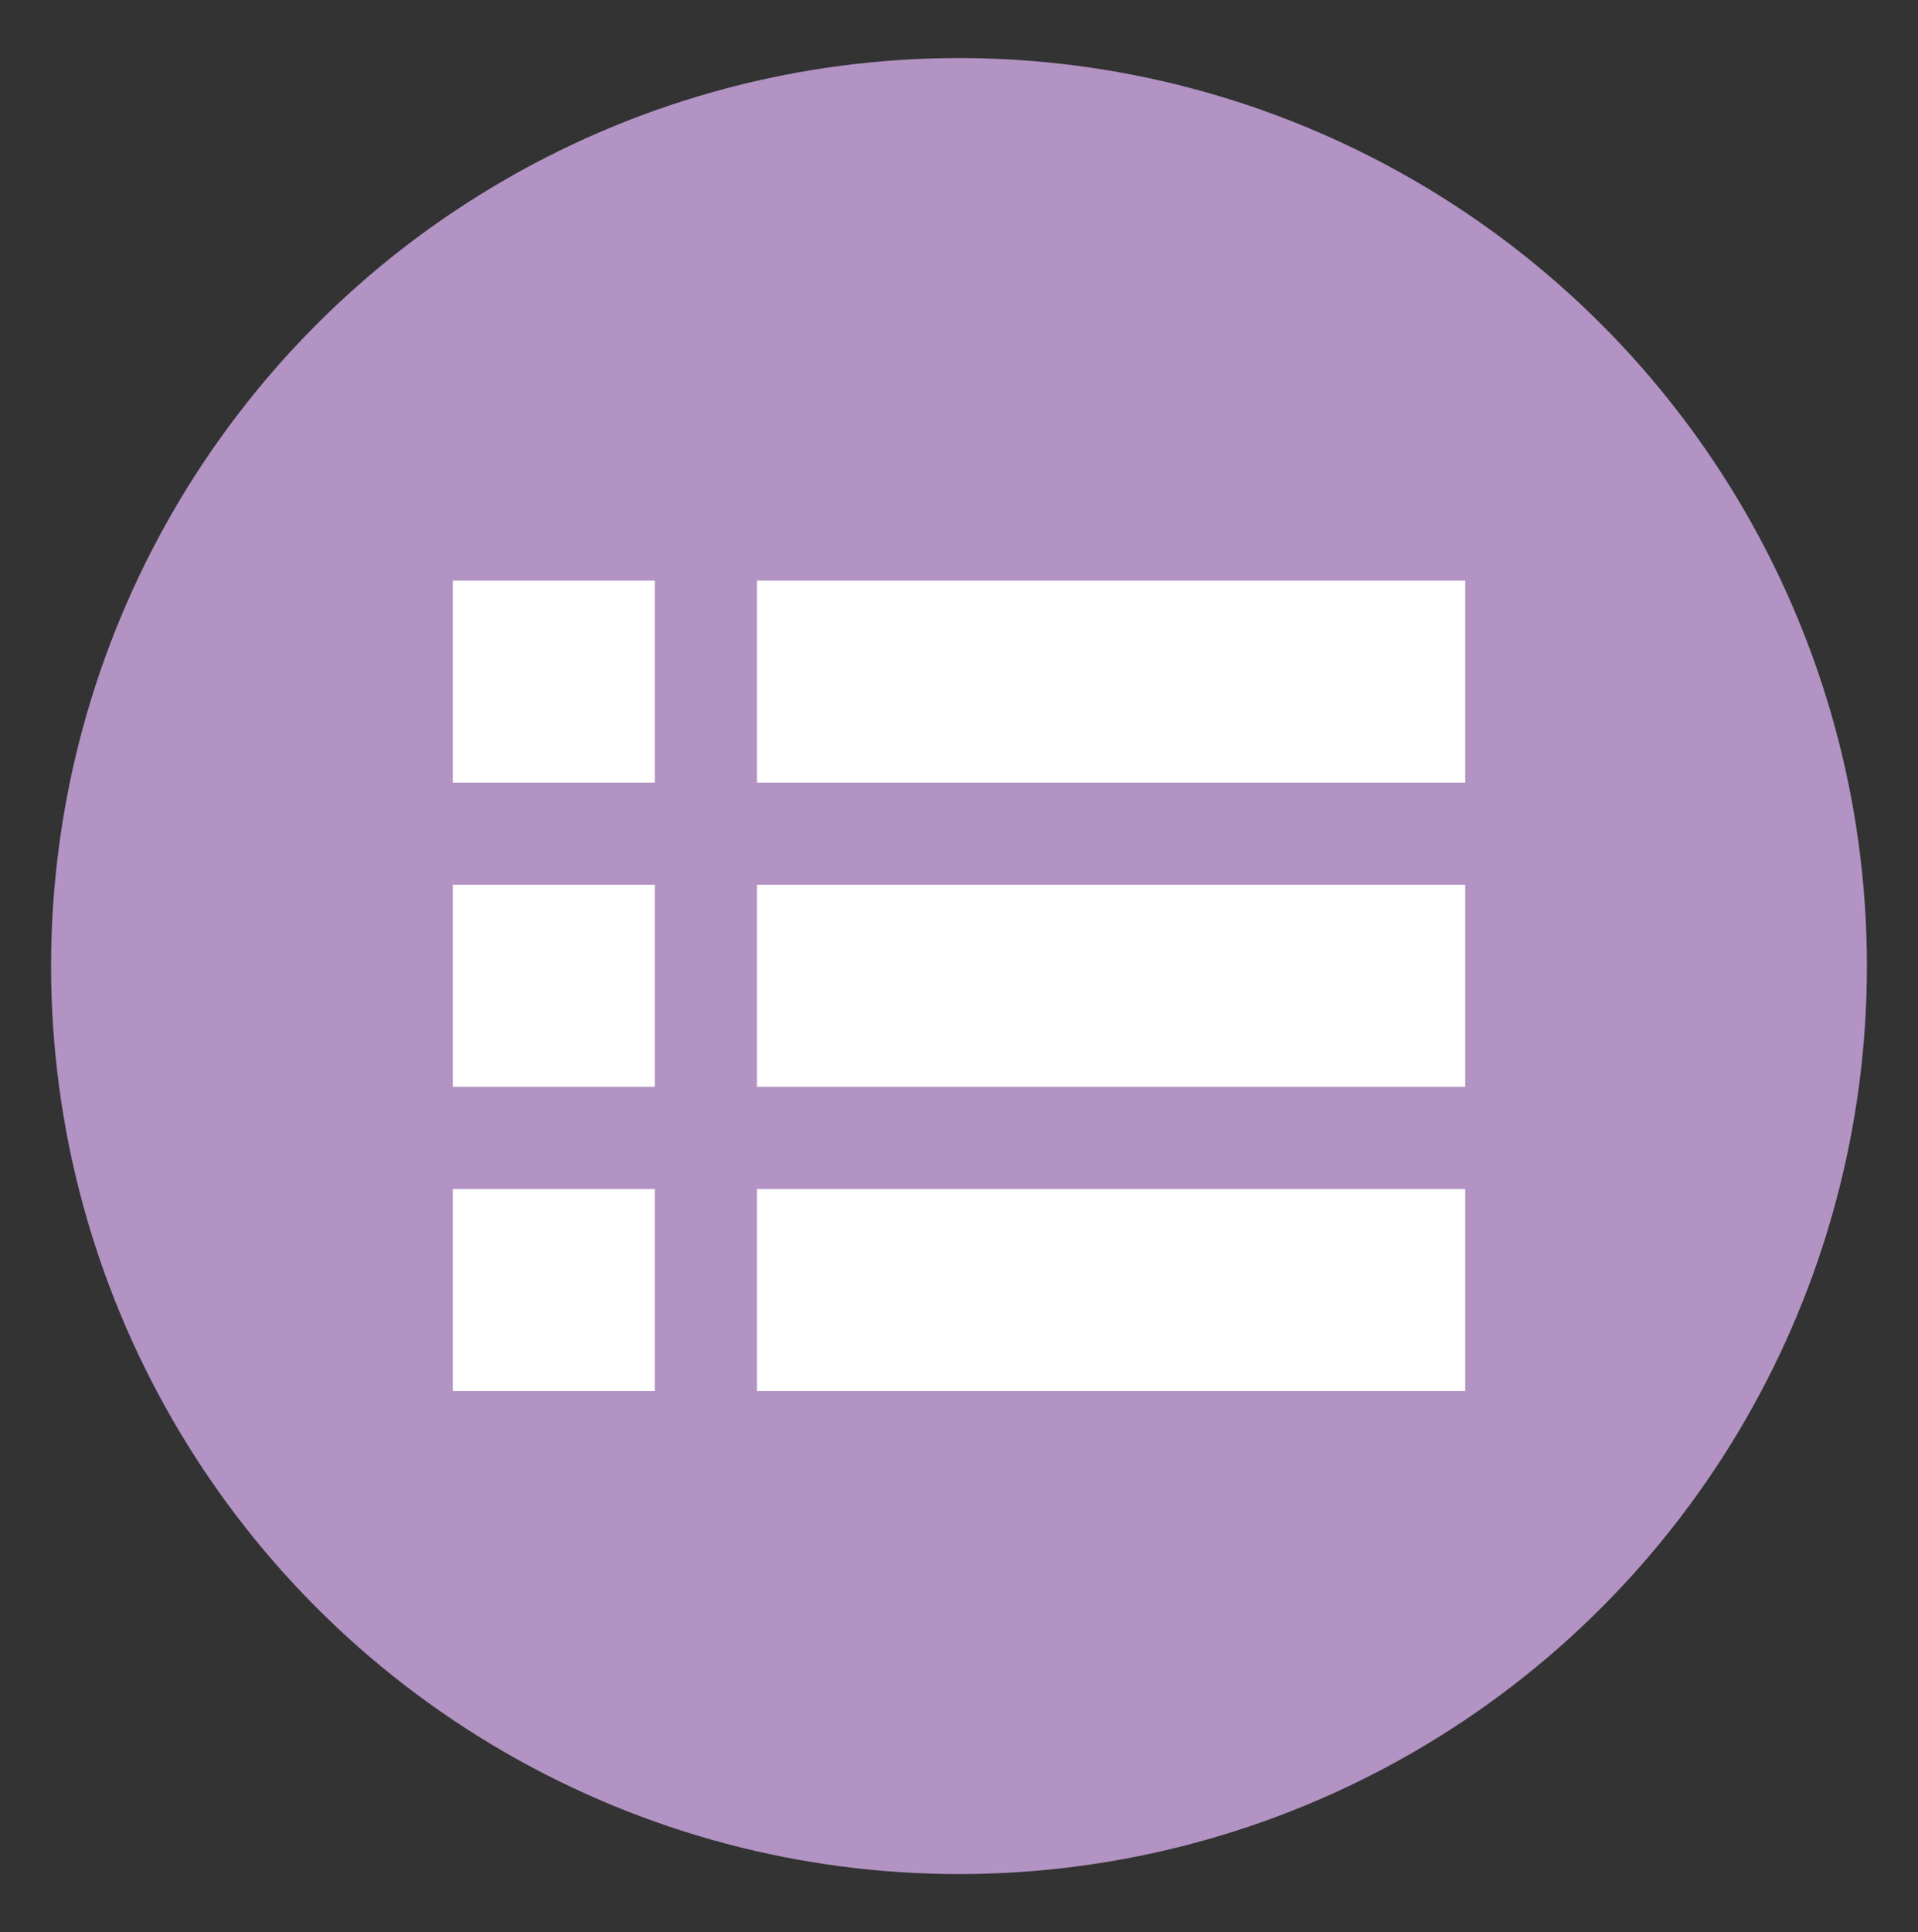
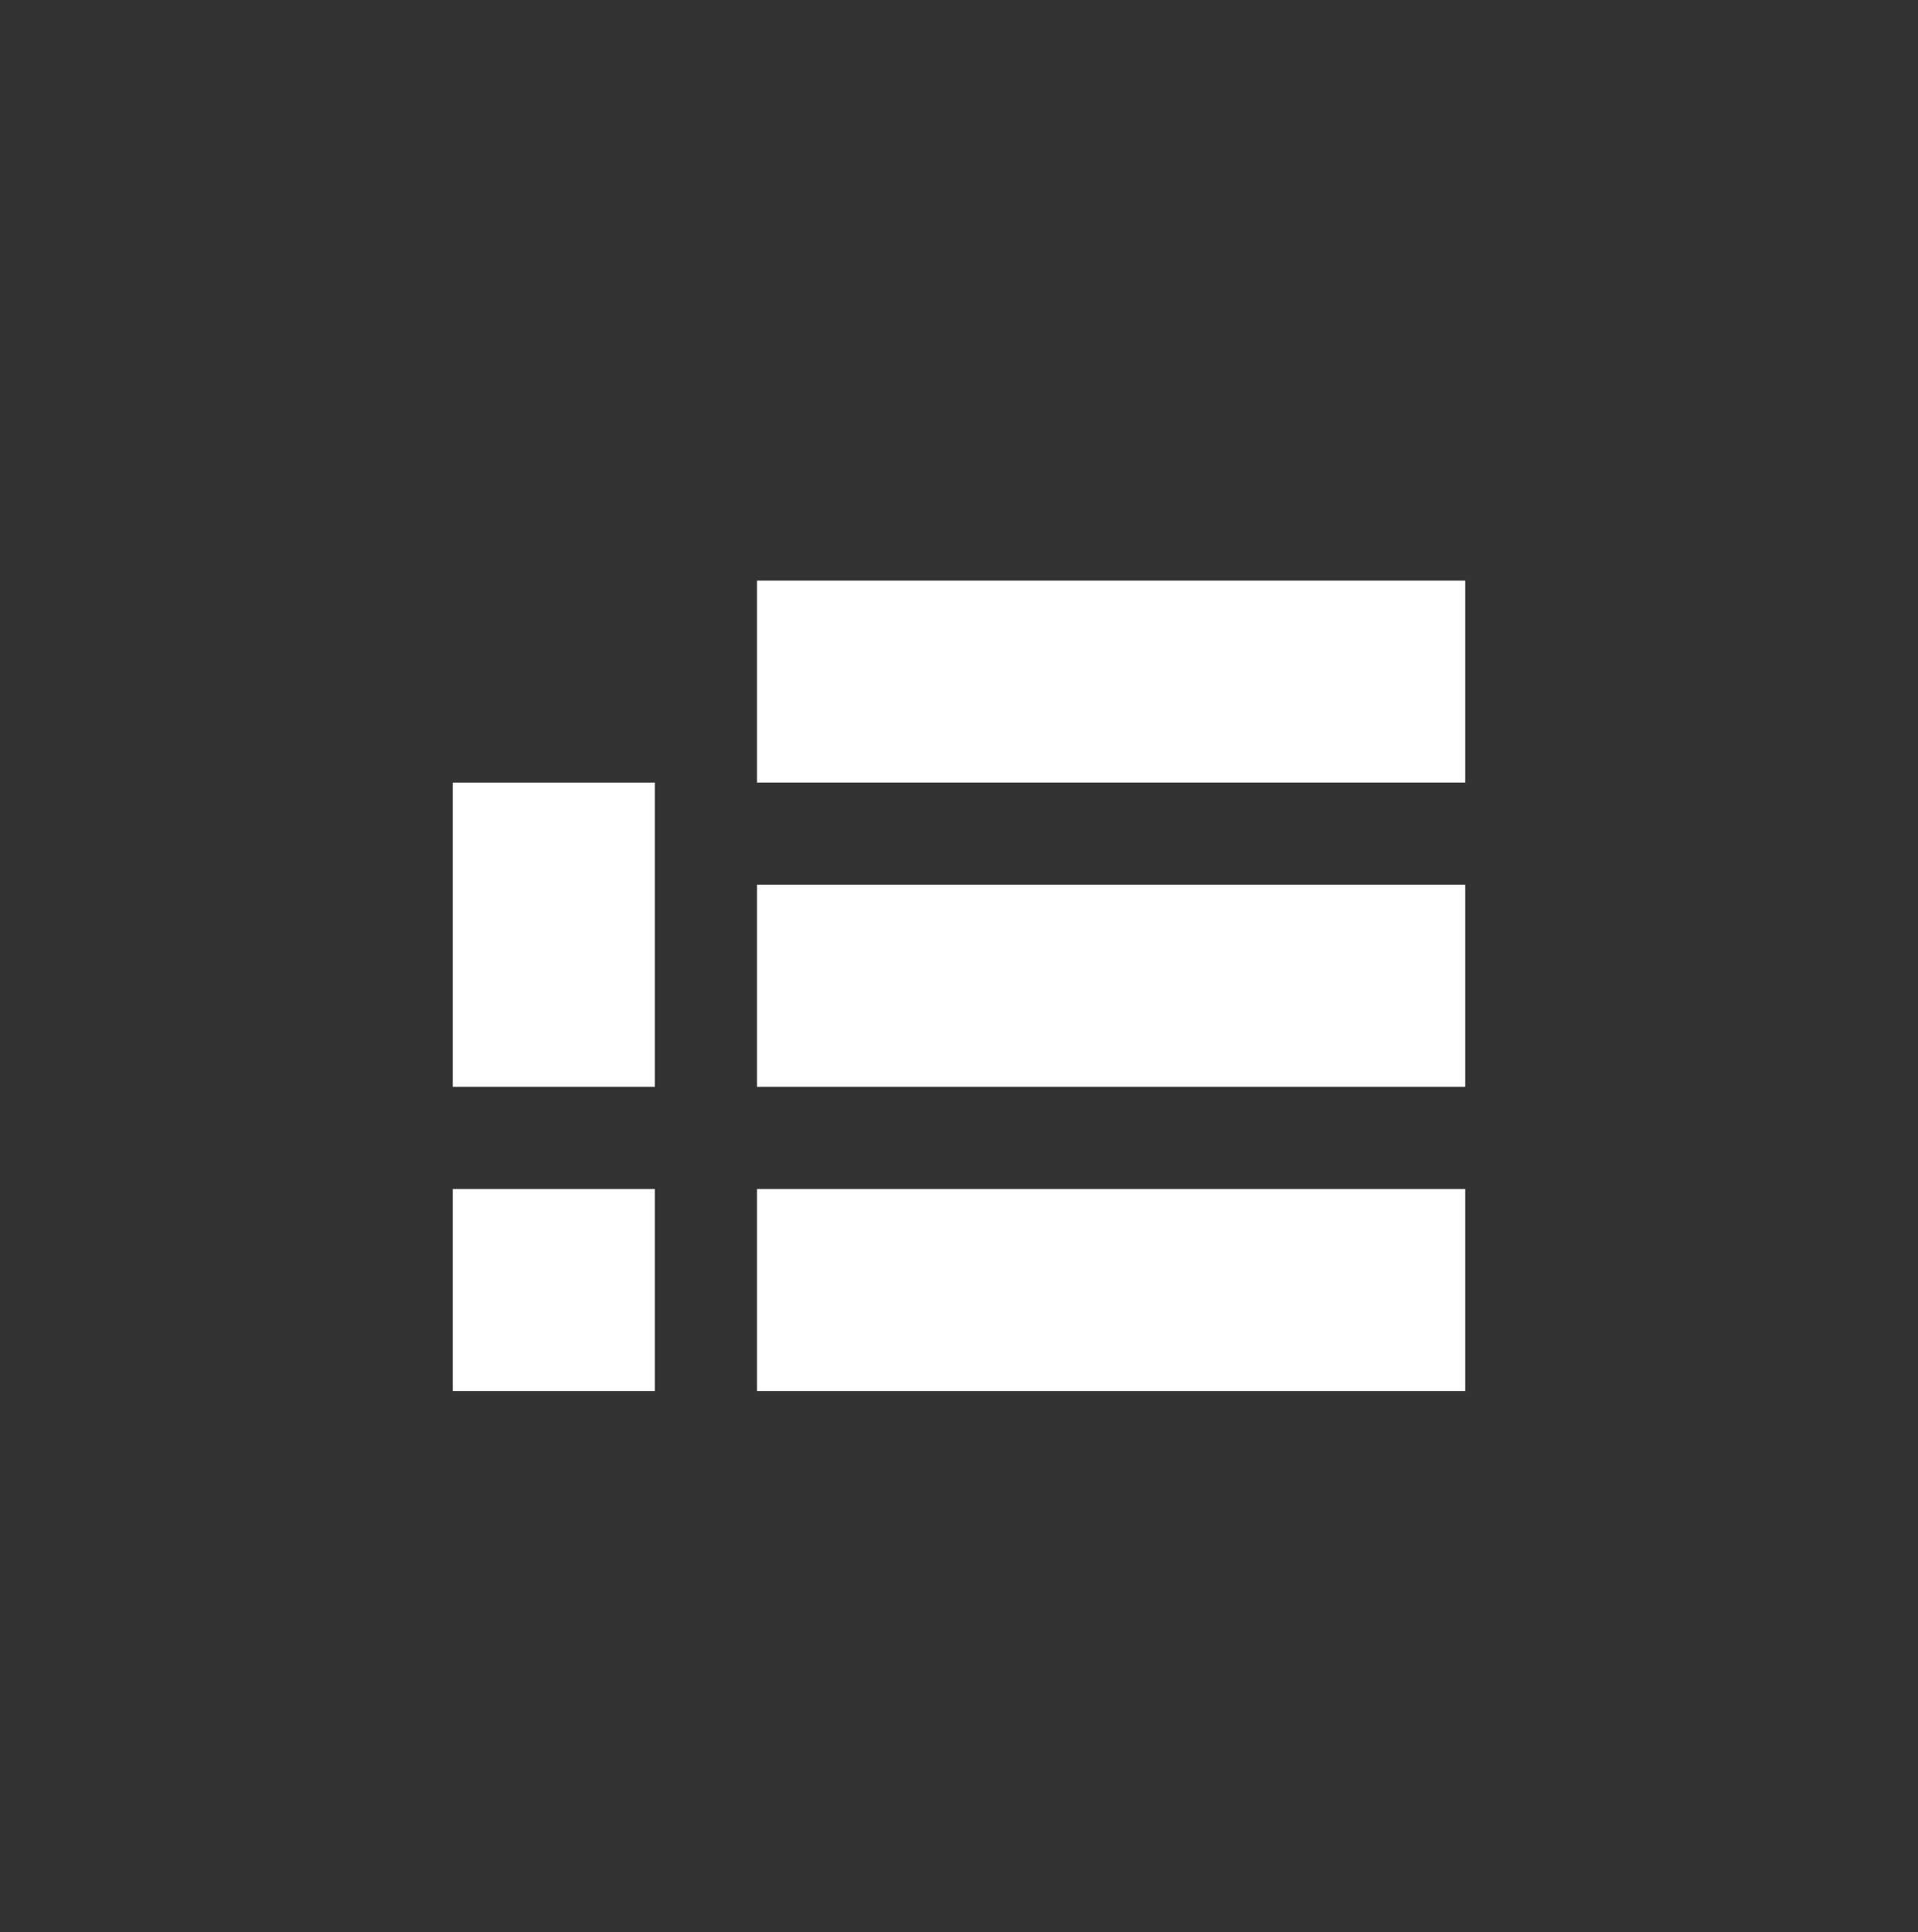
<svg xmlns="http://www.w3.org/2000/svg" id="_圖層_1" data-name="圖層_1" version="1.1" viewBox="0 0 82.6 83.2">
  <rect x="0" y="0" width="82.6" height="83.2" fill="#333333" stroke="none" />
  <defs>
    <style>
      .st0 {
        fill: #fff;
      }

      .st1 {
        fill: #b293c4;
      }
    </style>
  </defs>
-   <circle class="st1" cx="41.3" cy="41.6" r="39.1" />
-   <path class="st0" d="M19.5,59.9v-8.7h8.7v8.7h-8.7ZM32.6,59.9v-8.7h30.5v8.7h-30.5ZM19.5,46.8v-8.7h8.7v8.7h-8.7ZM32.6,46.8v-8.7h30.5v8.7h-30.5ZM19.5,33.7v-8.7h8.7v8.7h-8.7ZM32.6,33.7v-8.7h30.5v8.7h-30.5Z" />
+   <path class="st0" d="M19.5,59.9v-8.7h8.7v8.7h-8.7ZM32.6,59.9v-8.7h30.5v8.7h-30.5ZM19.5,46.8v-8.7h8.7v8.7h-8.7ZM32.6,46.8v-8.7h30.5v8.7h-30.5ZM19.5,33.7h8.7v8.7h-8.7ZM32.6,33.7v-8.7h30.5v8.7h-30.5Z" />
</svg>